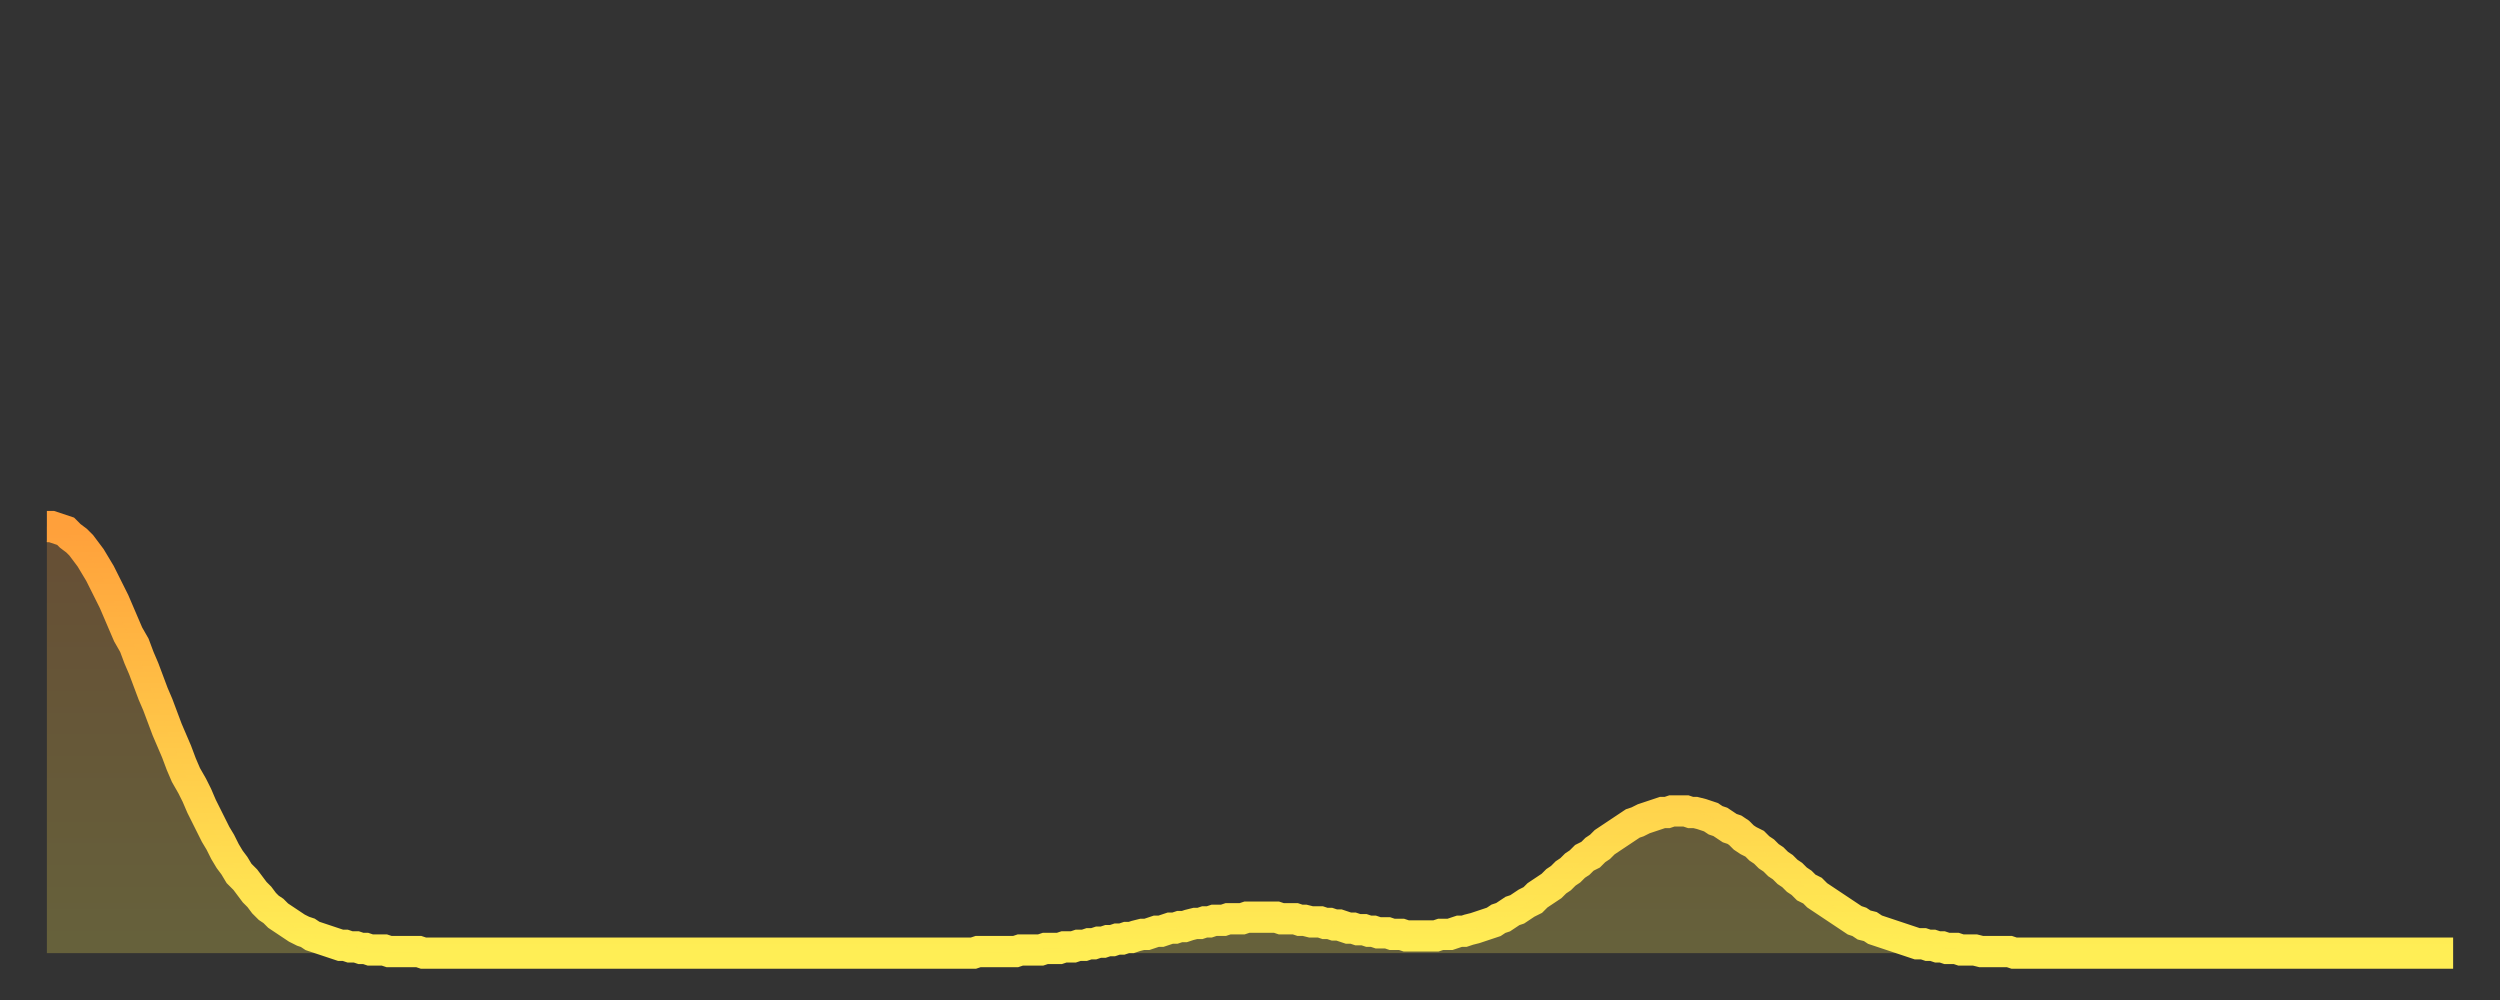
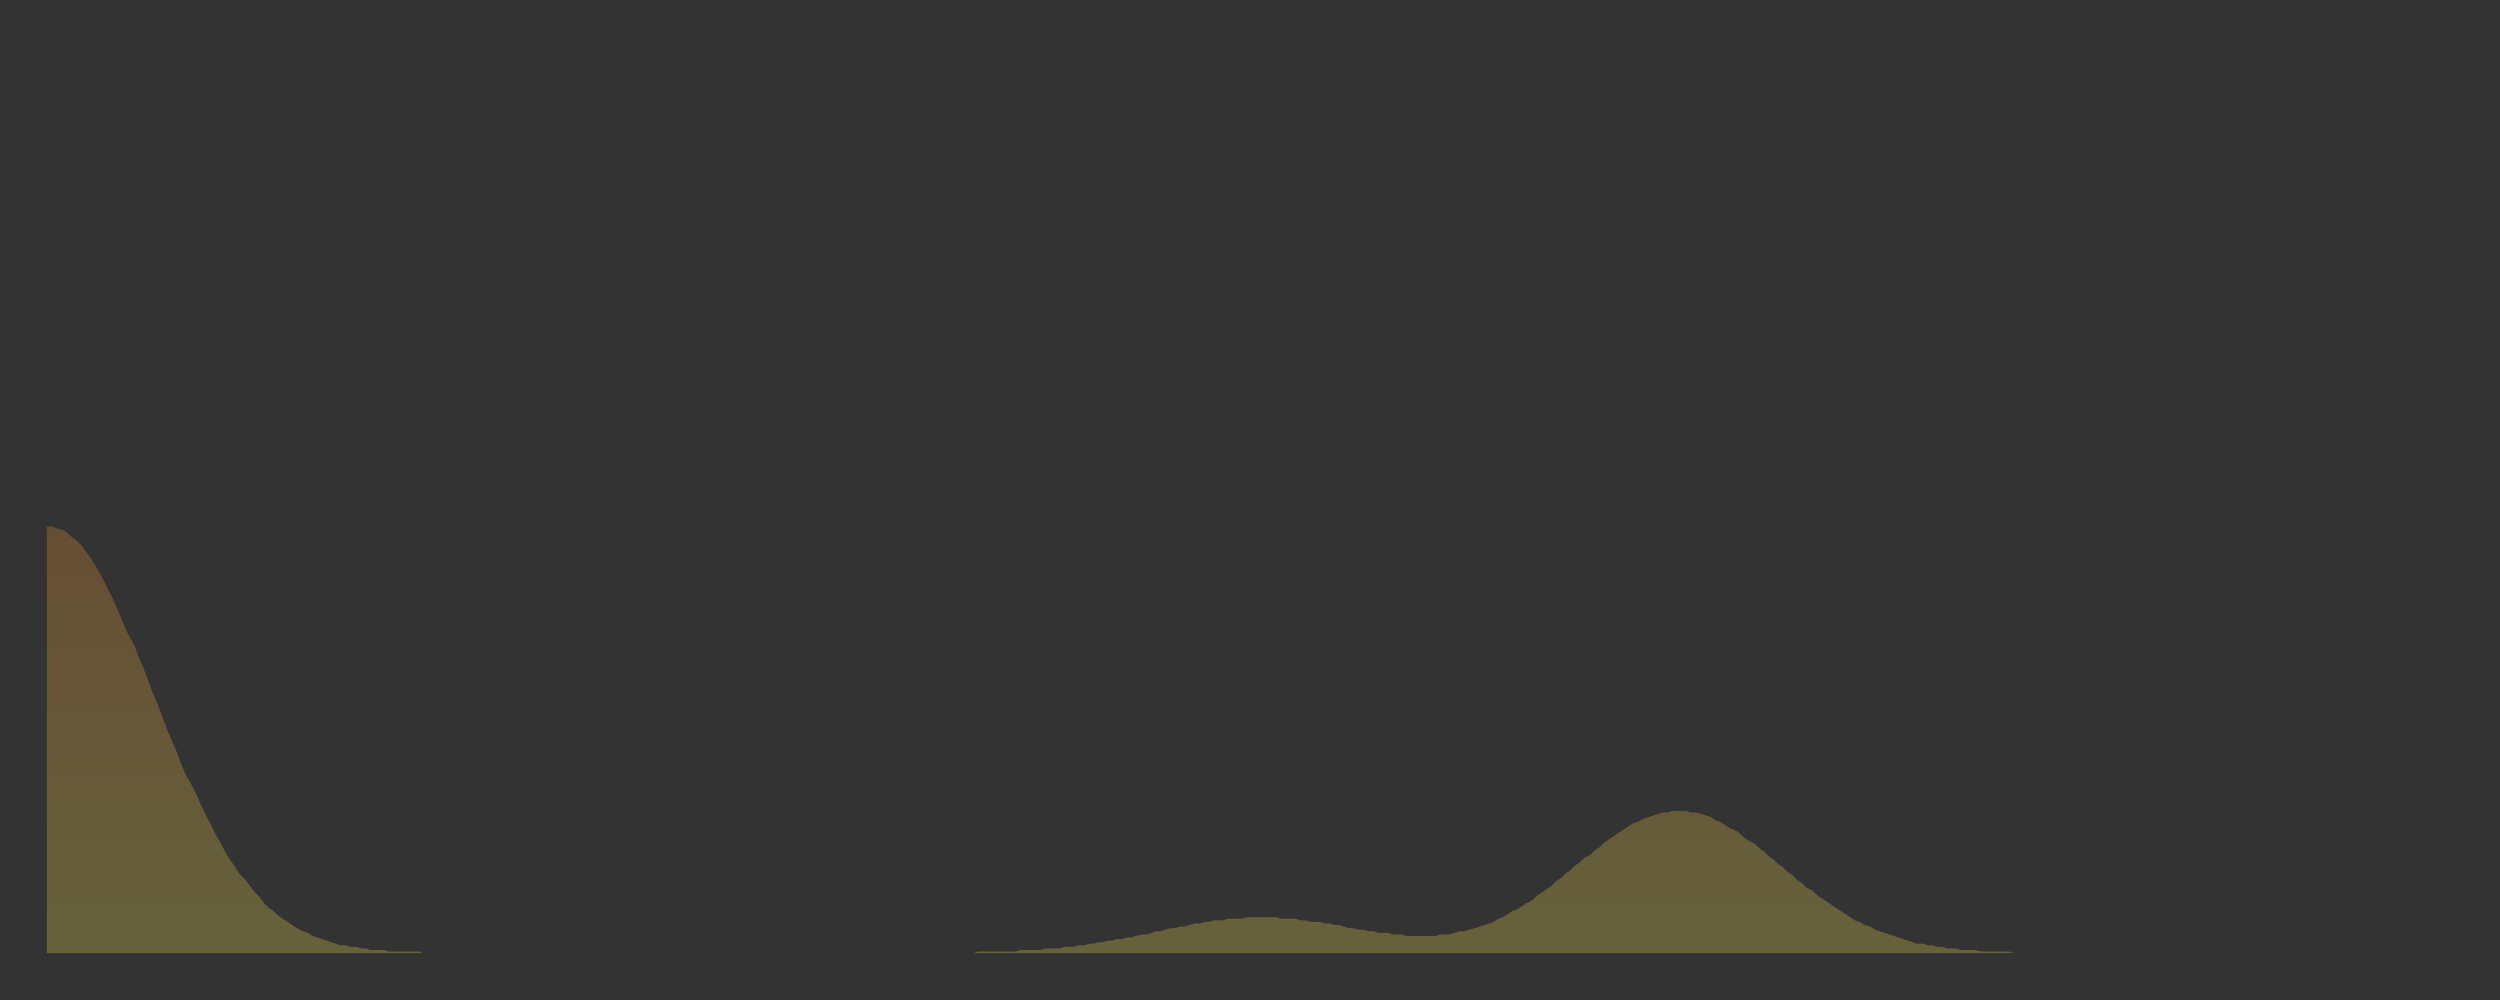
<svg xmlns="http://www.w3.org/2000/svg" baseProfile="full" height="64" version="1.1" width="160">
  <rect width="100%" height="100%" fill="#333333" stroke="none" />
  <defs>
    <linearGradient id="id482744" x1="0" x2="0" y1="0" y2="1">
      <stop offset="0%" stop-color="#ffa03b" />
      <stop offset="50%" stop-color="#ffc748" />
      <stop offset="100%" stop-color="#ffee55" />
    </linearGradient>
  </defs>
  <g transform="translate(3,3)">
    <g>
-       <path d="M 0.0 30.7 0.3 30.7 0.6 30.8 0.9 30.9 1.2 31.0 1.5 31.3 1.9 31.6 2.2 31.9 2.5 32.3 2.8 32.7 3.1 33.2 3.4 33.7 3.7 34.3 4.0 34.9 4.3 35.5 4.6 36.2 4.9 36.9 5.2 37.6 5.6 38.3 5.9 39.1 6.2 39.8 6.5 40.6 6.8 41.4 7.1 42.1 7.4 42.9 7.7 43.7 8.0 44.4 8.3 45.1 8.6 45.9 8.9 46.6 9.3 47.3 9.6 47.9 9.9 48.6 10.2 49.2 10.5 49.8 10.8 50.4 11.1 50.9 11.4 51.5 11.7 52.0 12.0 52.4 12.3 52.9 12.7 53.3 13.0 53.7 13.3 54.1 13.6 54.4 13.9 54.8 14.2 55.1 14.5 55.3 14.8 55.6 15.1 55.8 15.4 56.0 15.7 56.2 16.0 56.4 16.4 56.6 16.7 56.7 17.0 56.9 17.3 57.0 17.6 57.1 17.9 57.2 18.2 57.3 18.5 57.4 18.8 57.5 19.1 57.5 19.4 57.6 19.8 57.6 20.1 57.7 20.4 57.7 20.7 57.8 21.0 57.8 21.3 57.8 21.6 57.8 21.9 57.9 22.2 57.9 22.5 57.9 22.8 57.9 23.1 57.9 23.5 57.9 23.8 57.9 24.1 58.0 24.4 58.0 24.7 58.0 25.0 58.0 25.3 58.0 25.6 58.0 25.9 58.0 26.2 58.0 26.5 58.0 26.8 58.0 27.2 58.0 27.5 58.0 27.8 58.0 28.1 58.0 28.4 58.0 28.7 58.0 29.0 58.0 29.3 58.0 29.6 58.0 29.9 58.0 30.2 58.0 30.6 58.0 30.9 58.0 31.2 58.0 31.5 58.0 31.8 58.0 32.1 58.0 32.4 58.0 32.7 58.0 33.0 58.0 33.3 58.0 33.6 58.0 33.9 58.0 34.3 58.0 34.6 58.0 34.9 58.0 35.2 58.0 35.5 58.0 35.8 58.0 36.1 58.0 36.4 58.0 36.7 58.0 37.0 58.0 37.3 58.0 37.7 58.0 38.0 58.0 38.3 58.0 38.6 58.0 38.9 58.0 39.2 58.0 39.5 58.0 39.8 58.0 40.1 58.0 40.4 58.0 40.7 58.0 41.0 58.0 41.4 58.0 41.7 58.0 42.0 58.0 42.3 58.0 42.6 58.0 42.9 58.0 43.2 58.0 43.5 58.0 43.8 58.0 44.1 58.0 44.4 58.0 44.7 58.0 45.1 58.0 45.4 58.0 45.7 58.0 46.0 58.0 46.3 58.0 46.6 58.0 46.9 58.0 47.2 58.0 47.5 58.0 47.8 58.0 48.1 58.0 48.5 58.0 48.8 58.0 49.1 58.0 49.4 58.0 49.7 58.0 50.0 58.0 50.3 58.0 50.6 58.0 50.9 58.0 51.2 58.0 51.5 58.0 51.8 58.0 52.2 58.0 52.5 58.0 52.8 58.0 53.1 58.0 53.4 58.0 53.7 58.0 54.0 58.0 54.3 58.0 54.6 58.0 54.9 58.0 55.2 58.0 55.6 58.0 55.9 58.0 56.2 58.0 56.5 58.0 56.8 58.0 57.1 58.0 57.4 58.0 57.7 58.0 58.0 58.0 58.3 58.0 58.6 58.0 58.9 58.0 59.3 58.0 59.6 57.9 59.9 57.9 60.2 57.9 60.5 57.9 60.8 57.9 61.1 57.9 61.4 57.9 61.7 57.9 62.0 57.9 62.3 57.8 62.6 57.8 63.0 57.8 63.3 57.8 63.6 57.8 63.9 57.7 64.2 57.7 64.5 57.7 64.8 57.7 65.1 57.6 65.4 57.6 65.7 57.6 66.0 57.5 66.4 57.5 66.7 57.4 67.0 57.4 67.3 57.3 67.6 57.3 67.9 57.2 68.2 57.2 68.5 57.1 68.8 57.1 69.1 57.0 69.4 57.0 69.7 56.9 70.1 56.8 70.4 56.8 70.7 56.7 71.0 56.6 71.3 56.6 71.6 56.5 71.9 56.4 72.2 56.4 72.5 56.3 72.8 56.3 73.1 56.2 73.5 56.1 73.8 56.1 74.1 56.0 74.4 56.0 74.7 55.9 75.0 55.9 75.3 55.9 75.6 55.8 75.9 55.8 76.2 55.8 76.5 55.8 76.8 55.7 77.2 55.7 77.5 55.7 77.8 55.7 78.1 55.7 78.4 55.7 78.7 55.7 79.0 55.8 79.3 55.8 79.6 55.8 79.9 55.8 80.2 55.9 80.5 55.9 80.9 56.0 81.2 56.0 81.5 56.0 81.8 56.1 82.1 56.1 82.4 56.2 82.7 56.2 83.0 56.3 83.3 56.4 83.6 56.4 83.9 56.5 84.3 56.5 84.6 56.6 84.9 56.6 85.2 56.7 85.5 56.7 85.8 56.7 86.1 56.8 86.4 56.8 86.7 56.8 87.0 56.9 87.3 56.9 87.6 56.9 88.0 56.9 88.3 56.9 88.6 56.9 88.9 56.9 89.2 56.8 89.5 56.8 89.8 56.8 90.1 56.7 90.4 56.6 90.7 56.6 91.0 56.5 91.4 56.4 91.7 56.3 92.0 56.2 92.3 56.1 92.6 56.0 92.9 55.8 93.2 55.7 93.5 55.5 93.8 55.3 94.1 55.2 94.4 55.0 94.7 54.8 95.1 54.6 95.4 54.3 95.7 54.1 96.0 53.9 96.3 53.7 96.6 53.4 96.9 53.2 97.2 52.9 97.5 52.7 97.8 52.4 98.1 52.2 98.4 51.9 98.8 51.7 99.1 51.4 99.4 51.2 99.7 50.9 100.0 50.7 100.3 50.5 100.6 50.3 100.9 50.1 101.2 49.9 101.5 49.7 101.8 49.6 102.2 49.4 102.5 49.3 102.8 49.2 103.1 49.1 103.4 49.0 103.7 49.0 104.0 48.9 104.3 48.9 104.6 48.9 104.9 48.9 105.2 49.0 105.5 49.0 105.9 49.1 106.2 49.2 106.5 49.3 106.8 49.5 107.1 49.6 107.4 49.8 107.7 50.0 108.0 50.1 108.3 50.3 108.6 50.6 108.9 50.8 109.3 51.0 109.6 51.3 109.9 51.5 110.2 51.8 110.5 52.0 110.8 52.3 111.1 52.5 111.4 52.8 111.7 53.0 112.0 53.3 112.3 53.5 112.6 53.8 113.0 54.0 113.3 54.3 113.6 54.5 113.9 54.7 114.2 54.9 114.5 55.1 114.8 55.3 115.1 55.5 115.4 55.7 115.7 55.9 116.0 56.0 116.3 56.2 116.7 56.3 117.0 56.5 117.3 56.6 117.6 56.7 117.9 56.8 118.2 56.9 118.5 57.0 118.8 57.1 119.1 57.2 119.4 57.3 119.7 57.4 120.1 57.4 120.4 57.5 120.7 57.5 121.0 57.6 121.3 57.6 121.6 57.7 121.9 57.7 122.2 57.7 122.5 57.8 122.8 57.8 123.1 57.8 123.4 57.8 123.8 57.9 124.1 57.9 124.4 57.9 124.7 57.9 125.0 57.9 125.3 57.9 125.6 57.9 125.9 58.0 126.2 58.0 126.5 58.0 126.8 58.0 127.2 58.0 127.5 58.0 127.8 58.0 128.1 58.0 128.4 58.0 128.7 58.0 129.0 58.0 129.3 58.0 129.6 58.0 129.9 58.0 130.2 58.0 130.5 58.0 130.9 58.0 131.2 58.0 131.5 58.0 131.8 58.0 132.1 58.0 132.4 58.0 132.7 58.0 133.0 58.0 133.3 58.0 133.6 58.0 133.9 58.0 134.2 58.0 134.6 58.0 134.9 58.0 135.2 58.0 135.5 58.0 135.8 58.0 136.1 58.0 136.4 58.0 136.7 58.0 137.0 58.0 137.3 58.0 137.6 58.0 138.0 58.0 138.3 58.0 138.6 58.0 138.9 58.0 139.2 58.0 139.5 58.0 139.8 58.0 140.1 58.0 140.4 58.0 140.7 58.0 141.0 58.0 141.3 58.0 141.7 58.0 142.0 58.0 142.3 58.0 142.6 58.0 142.9 58.0 143.2 58.0 143.5 58.0 143.8 58.0 144.1 58.0 144.4 58.0 144.7 58.0 145.1 58.0 145.4 58.0 145.7 58.0 146.0 58.0 146.3 58.0 146.6 58.0 146.9 58.0 147.2 58.0 147.5 58.0 147.8 58.0 148.1 58.0 148.4 58.0 148.8 58.0 149.1 58.0 149.4 58.0 149.7 58.0 150.0 58.0 150.3 58.0 150.6 58.0 150.9 58.0 151.2 58.0 151.5 58.0 151.8 58.0 152.1 58.0 152.5 58.0 152.8 58.0 153.1 58.0 153.4 58.0 153.7 58.0 154.0 58.0" fill="none" id="graph-curve" opacity="1" stroke="url(#id482744)" stroke-width="2" />
      <path d="M 0 58 L 0.0 30.7 0.3 30.7 0.6 30.8 0.9 30.9 1.2 31.0 1.5 31.3 1.9 31.6 2.2 31.9 2.5 32.3 2.8 32.7 3.1 33.2 3.4 33.7 3.7 34.3 4.0 34.9 4.3 35.5 4.6 36.2 4.9 36.9 5.2 37.6 5.6 38.3 5.9 39.1 6.2 39.8 6.5 40.6 6.8 41.4 7.1 42.1 7.4 42.9 7.7 43.7 8.0 44.4 8.3 45.1 8.6 45.9 8.9 46.6 9.3 47.3 9.6 47.9 9.9 48.6 10.2 49.2 10.5 49.8 10.8 50.4 11.1 50.9 11.4 51.5 11.7 52.0 12.0 52.4 12.3 52.9 12.7 53.3 13.0 53.7 13.3 54.1 13.6 54.4 13.9 54.8 14.2 55.1 14.5 55.3 14.8 55.6 15.1 55.8 15.4 56.0 15.7 56.2 16.0 56.4 16.4 56.6 16.7 56.7 17.0 56.9 17.3 57.0 17.6 57.1 17.9 57.2 18.2 57.3 18.5 57.4 18.8 57.5 19.1 57.5 19.4 57.6 19.8 57.6 20.1 57.7 20.4 57.7 20.7 57.8 21.0 57.8 21.3 57.8 21.6 57.8 21.9 57.9 22.2 57.9 22.5 57.9 22.8 57.9 23.1 57.9 23.5 57.9 23.8 57.9 24.1 58.0 24.4 58.0 24.7 58.0 25.0 58.0 25.3 58.0 25.6 58.0 25.9 58.0 26.2 58.0 26.5 58.0 26.8 58.0 27.2 58.0 27.5 58.0 27.8 58.0 28.1 58.0 28.4 58.0 28.7 58.0 29.0 58.0 29.3 58.0 29.6 58.0 29.9 58.0 30.2 58.0 30.6 58.0 30.9 58.0 31.2 58.0 31.5 58.0 31.8 58.0 32.1 58.0 32.4 58.0 32.7 58.0 33.0 58.0 33.3 58.0 33.6 58.0 33.9 58.0 34.3 58.0 34.6 58.0 34.9 58.0 35.2 58.0 35.5 58.0 35.8 58.0 36.1 58.0 36.4 58.0 36.7 58.0 37.0 58.0 37.3 58.0 37.7 58.0 38.0 58.0 38.3 58.0 38.6 58.0 38.9 58.0 39.2 58.0 39.5 58.0 39.8 58.0 40.1 58.0 40.4 58.0 40.7 58.0 41.0 58.0 41.4 58.0 41.7 58.0 42.0 58.0 42.3 58.0 42.6 58.0 42.9 58.0 43.2 58.0 43.5 58.0 43.8 58.0 44.1 58.0 44.4 58.0 44.7 58.0 45.1 58.0 45.4 58.0 45.7 58.0 46.0 58.0 46.3 58.0 46.6 58.0 46.9 58.0 47.2 58.0 47.5 58.0 47.8 58.0 48.1 58.0 48.5 58.0 48.8 58.0 49.1 58.0 49.4 58.0 49.7 58.0 50.0 58.0 50.3 58.0 50.6 58.0 50.9 58.0 51.2 58.0 51.5 58.0 51.8 58.0 52.2 58.0 52.5 58.0 52.8 58.0 53.1 58.0 53.4 58.0 53.7 58.0 54.0 58.0 54.3 58.0 54.6 58.0 54.9 58.0 55.2 58.0 55.6 58.0 55.9 58.0 56.2 58.0 56.5 58.0 56.8 58.0 57.1 58.0 57.4 58.0 57.7 58.0 58.0 58.0 58.3 58.0 58.6 58.0 58.9 58.0 59.3 58.0 59.6 57.9 59.9 57.9 60.2 57.9 60.5 57.9 60.8 57.9 61.1 57.9 61.4 57.9 61.7 57.9 62.0 57.9 62.3 57.8 62.6 57.8 63.0 57.8 63.3 57.8 63.6 57.8 63.9 57.7 64.2 57.7 64.5 57.7 64.8 57.7 65.1 57.6 65.4 57.6 65.7 57.6 66.0 57.5 66.4 57.5 66.7 57.4 67.0 57.4 67.3 57.3 67.6 57.3 67.9 57.2 68.2 57.2 68.5 57.1 68.8 57.1 69.1 57.0 69.4 57.0 69.7 56.9 70.1 56.8 70.4 56.8 70.7 56.7 71.0 56.6 71.3 56.6 71.6 56.5 71.9 56.4 72.2 56.4 72.5 56.3 72.8 56.3 73.1 56.2 73.5 56.1 73.8 56.1 74.1 56.0 74.4 56.0 74.7 55.9 75.0 55.9 75.3 55.9 75.6 55.8 75.9 55.8 76.2 55.8 76.5 55.8 76.8 55.7 77.2 55.7 77.5 55.7 77.8 55.7 78.1 55.7 78.4 55.7 78.7 55.7 79.0 55.8 79.3 55.8 79.6 55.8 79.9 55.8 80.2 55.9 80.5 55.9 80.9 56.0 81.2 56.0 81.5 56.0 81.8 56.1 82.1 56.1 82.4 56.2 82.7 56.2 83.0 56.3 83.3 56.4 83.6 56.4 83.9 56.5 84.3 56.5 84.6 56.6 84.9 56.6 85.2 56.7 85.5 56.7 85.8 56.7 86.1 56.8 86.4 56.8 86.7 56.8 87.0 56.9 87.3 56.9 87.6 56.9 88.0 56.9 88.3 56.9 88.6 56.9 88.9 56.9 89.2 56.8 89.5 56.8 89.8 56.8 90.1 56.7 90.4 56.6 90.7 56.6 91.0 56.5 91.4 56.4 91.7 56.3 92.0 56.2 92.3 56.1 92.6 56.0 92.9 55.8 93.2 55.7 93.5 55.5 93.8 55.3 94.1 55.2 94.4 55.0 94.7 54.8 95.1 54.6 95.4 54.3 95.7 54.1 96.0 53.9 96.3 53.7 96.6 53.4 96.9 53.2 97.2 52.9 97.5 52.7 97.8 52.4 98.1 52.2 98.4 51.9 98.8 51.7 99.1 51.4 99.4 51.2 99.7 50.9 100.0 50.7 100.3 50.5 100.6 50.3 100.9 50.1 101.2 49.9 101.5 49.7 101.8 49.6 102.2 49.4 102.5 49.3 102.8 49.2 103.1 49.1 103.4 49.0 103.7 49.0 104.0 48.9 104.3 48.9 104.6 48.9 104.9 48.9 105.2 49.0 105.5 49.0 105.9 49.1 106.2 49.2 106.5 49.3 106.8 49.5 107.1 49.6 107.4 49.8 107.7 50.0 108.0 50.1 108.3 50.3 108.6 50.6 108.9 50.8 109.3 51.0 109.6 51.3 109.9 51.5 110.2 51.8 110.5 52.0 110.8 52.3 111.1 52.5 111.4 52.8 111.7 53.0 112.0 53.3 112.3 53.5 112.6 53.8 113.0 54.0 113.3 54.3 113.6 54.5 113.9 54.7 114.2 54.9 114.5 55.1 114.8 55.3 115.1 55.5 115.4 55.7 115.7 55.9 116.0 56.0 116.3 56.2 116.7 56.3 117.0 56.5 117.3 56.6 117.6 56.7 117.9 56.8 118.2 56.9 118.5 57.0 118.8 57.1 119.1 57.2 119.4 57.3 119.7 57.4 120.1 57.4 120.4 57.5 120.7 57.5 121.0 57.6 121.3 57.6 121.6 57.7 121.9 57.7 122.2 57.7 122.5 57.8 122.8 57.8 123.1 57.8 123.4 57.8 123.8 57.9 124.1 57.9 124.4 57.9 124.7 57.9 125.0 57.9 125.3 57.9 125.6 57.9 125.9 58.0 126.2 58.0 126.5 58.0 126.8 58.0 127.2 58.0 127.5 58.0 127.8 58.0 128.1 58.0 128.4 58.0 128.7 58.0 129.0 58.0 129.3 58.0 129.6 58.0 129.9 58.0 130.2 58.0 130.5 58.0 130.9 58.0 131.2 58.0 131.5 58.0 131.8 58.0 132.1 58.0 132.4 58.0 132.7 58.0 133.0 58.0 133.3 58.0 133.6 58.0 133.9 58.0 134.2 58.0 134.6 58.0 134.9 58.0 135.2 58.0 135.5 58.0 135.8 58.0 136.1 58.0 136.4 58.0 136.7 58.0 137.0 58.0 137.3 58.0 137.6 58.0 138.0 58.0 138.3 58.0 138.6 58.0 138.9 58.0 139.2 58.0 139.5 58.0 139.8 58.0 140.1 58.0 140.4 58.0 140.7 58.0 141.0 58.0 141.3 58.0 141.7 58.0 142.0 58.0 142.3 58.0 142.6 58.0 142.9 58.0 143.2 58.0 143.5 58.0 143.8 58.0 144.1 58.0 144.4 58.0 144.7 58.0 145.1 58.0 145.4 58.0 145.7 58.0 146.0 58.0 146.3 58.0 146.6 58.0 146.9 58.0 147.2 58.0 147.5 58.0 147.8 58.0 148.1 58.0 148.4 58.0 148.8 58.0 149.1 58.0 149.4 58.0 149.7 58.0 150.0 58.0 150.3 58.0 150.6 58.0 150.9 58.0 151.2 58.0 151.5 58.0 151.8 58.0 152.1 58.0 152.5 58.0 152.8 58.0 153.1 58.0 153.4 58.0 153.7 58.0 154.0 58.0 154 58" fill="url(#id482744)" fill-opacity=".25" id="graph-shadow" />
    </g>
  </g>
</svg>